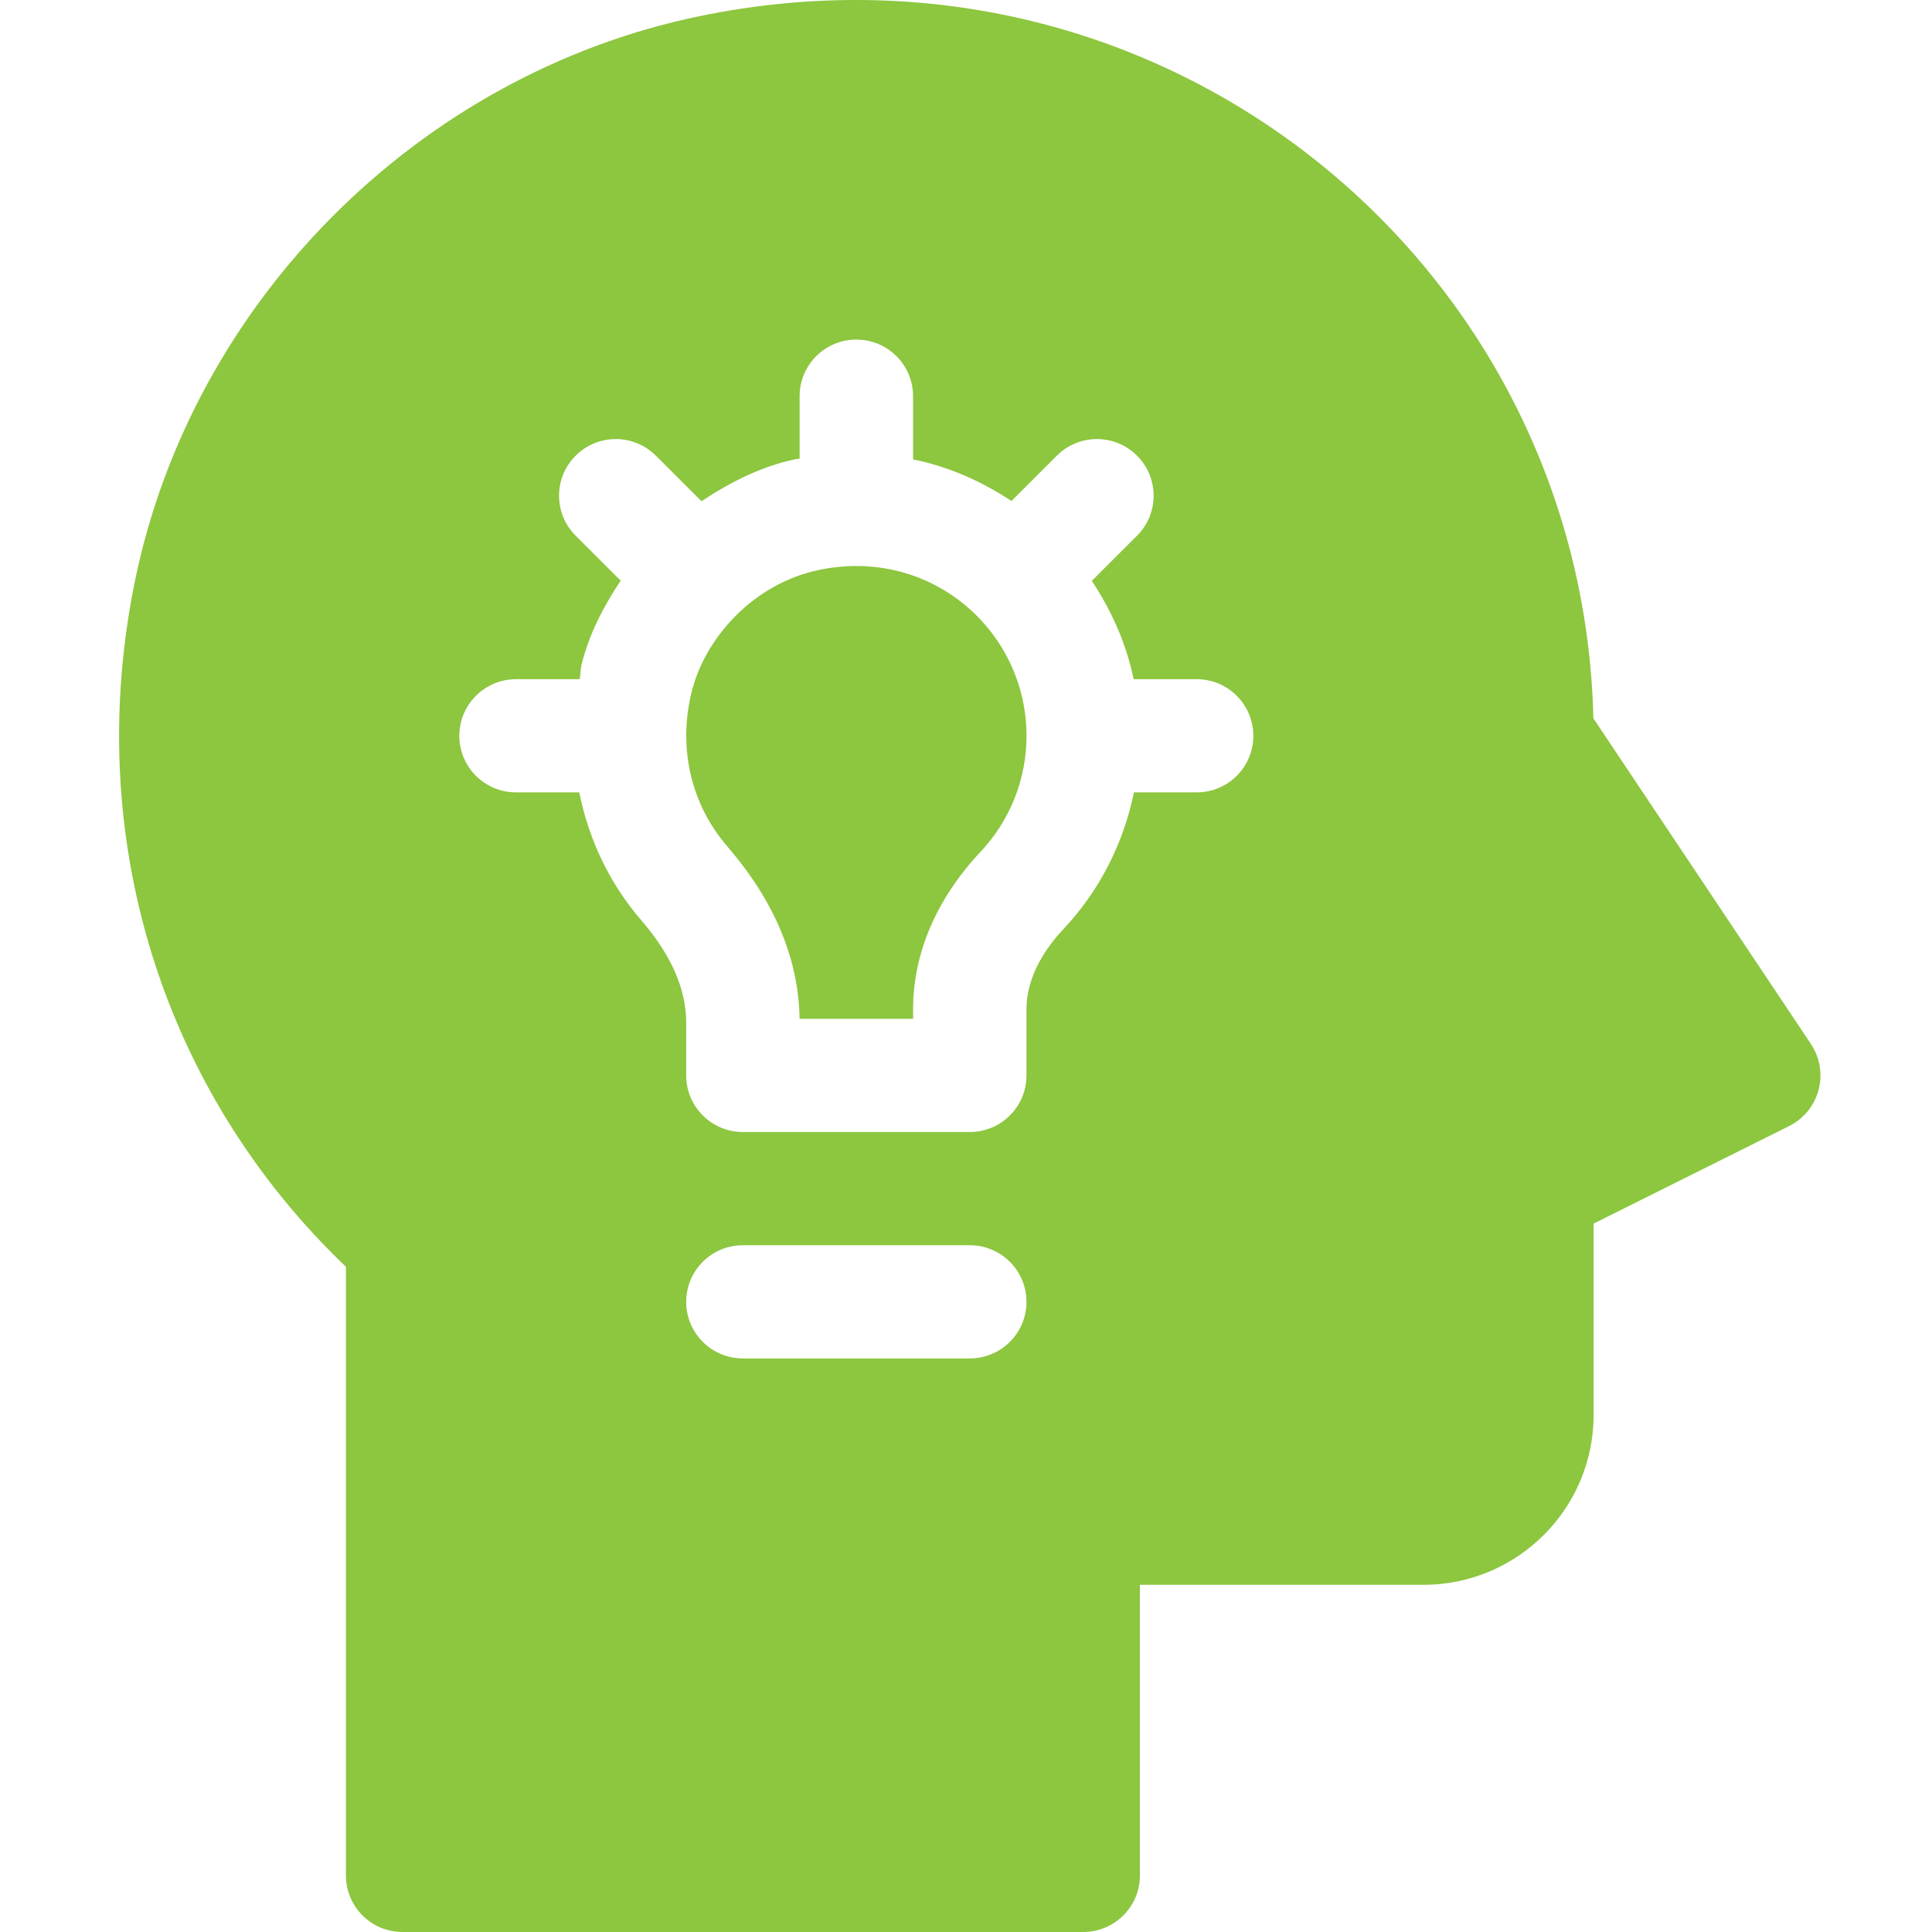
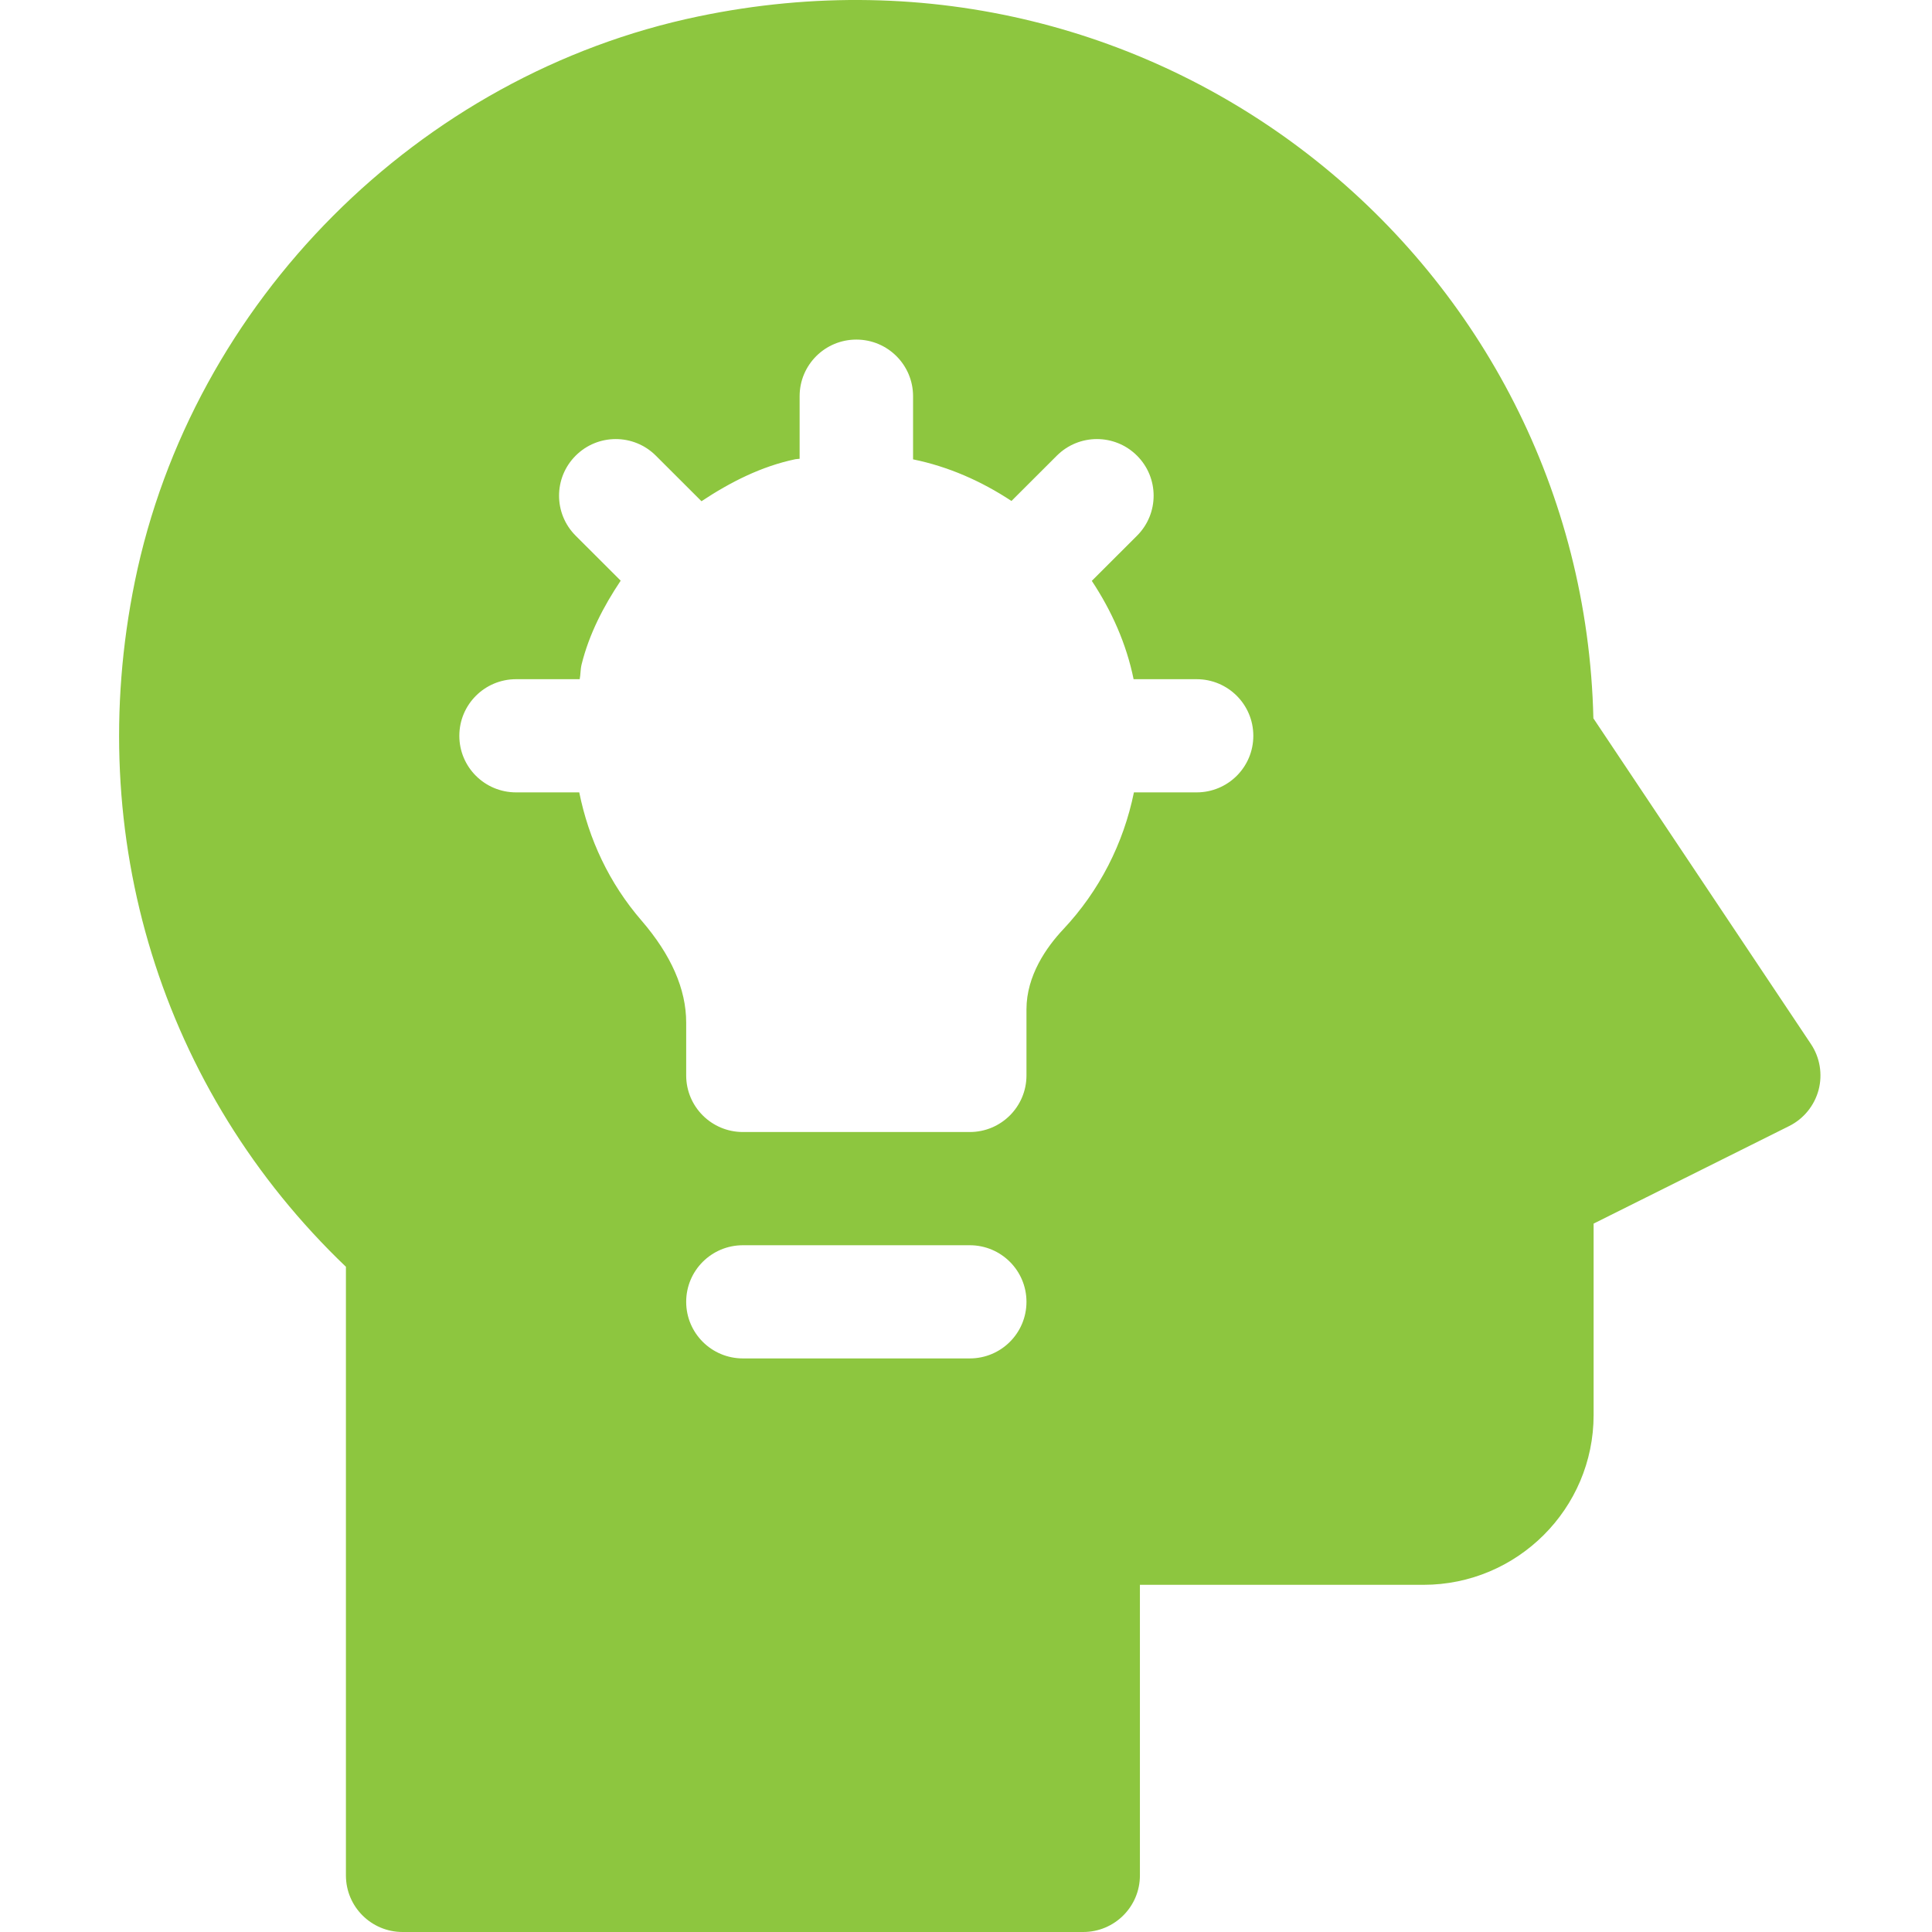
<svg xmlns="http://www.w3.org/2000/svg" width="60" height="60" viewBox="0 0 60 60" fill="none">
  <g id="fi_1063302" clip-path="url(#clip0_104_14361)">
-     <path id="Vector" d="M21.482 21.479C21.05 23.221 21.454 24.978 22.593 26.293C24.049 27.982 24.803 29.779 24.832 31.64H28.357V31.345C28.357 29.608 29.08 27.917 30.449 26.456C31.371 25.476 31.879 24.197 31.879 22.851C31.879 19.597 28.91 16.971 25.429 17.701C23.388 18.129 21.893 19.818 21.482 21.479Z" fill="#8DC63F" />
    <path id="Vector_2" d="M21.687 0.51C12.996 2.318 5.963 9.37 4.188 18.058C2.57 25.974 5.017 33.868 10.743 39.341V58.242C10.743 59.214 11.53 60 12.504 60H33.639C34.613 60 35.401 59.214 35.401 58.242V49.218H44.207C47.12 49.218 49.491 46.853 49.491 43.945V38L55.563 34.971C56.015 34.746 56.347 34.337 56.478 33.849C56.606 33.362 56.52 32.842 56.24 32.423L49.484 22.308C49.154 8.182 36.103 -2.498 21.687 0.51ZM30.117 42.187H23.072C22.098 42.187 21.31 41.401 21.31 40.429C21.31 39.458 22.098 38.672 23.072 38.672H30.117C31.09 38.672 31.878 39.458 31.878 40.429C31.878 41.401 31.09 42.187 30.117 42.187ZM28.356 12.304V14.266C29.447 14.488 30.471 14.938 31.412 15.558L32.821 14.151C33.509 13.464 34.623 13.464 35.311 14.151C35.999 14.838 35.999 15.95 35.311 16.637L33.907 18.039C34.523 18.971 34.981 19.992 35.205 21.093H37.162C38.136 21.093 38.923 21.879 38.923 22.851C38.923 23.823 38.136 24.608 37.162 24.608H35.215C34.892 26.192 34.146 27.663 33.02 28.861C32.499 29.415 31.878 30.298 31.878 31.345V33.398C31.878 34.369 31.09 35.156 30.117 35.156H23.072C22.098 35.156 21.31 34.369 21.31 33.398V31.755C21.31 30.72 20.844 29.656 19.922 28.588C18.918 27.427 18.283 26.059 17.989 24.608H16.027C15.053 24.608 14.265 23.823 14.265 22.851C14.265 21.879 15.053 21.093 16.027 21.093H18.003C18.033 20.94 18.024 20.788 18.062 20.635C18.295 19.693 18.74 18.835 19.276 18.033L17.878 16.637C17.19 15.95 17.19 14.838 17.878 14.151C18.565 13.464 19.68 13.464 20.368 14.151L21.785 15.566C22.681 14.973 23.642 14.483 24.703 14.261C24.746 14.252 24.79 14.256 24.833 14.248V12.304C24.833 11.332 25.621 10.546 26.595 10.546C27.568 10.546 28.356 11.332 28.356 12.304Z" fill="#8DC63F" />
  </g>
  <defs>
    <clipPath id="clip0_104_14361">
      <rect width="60" height="60" fill="white" />
    </clipPath>
  </defs>
</svg>